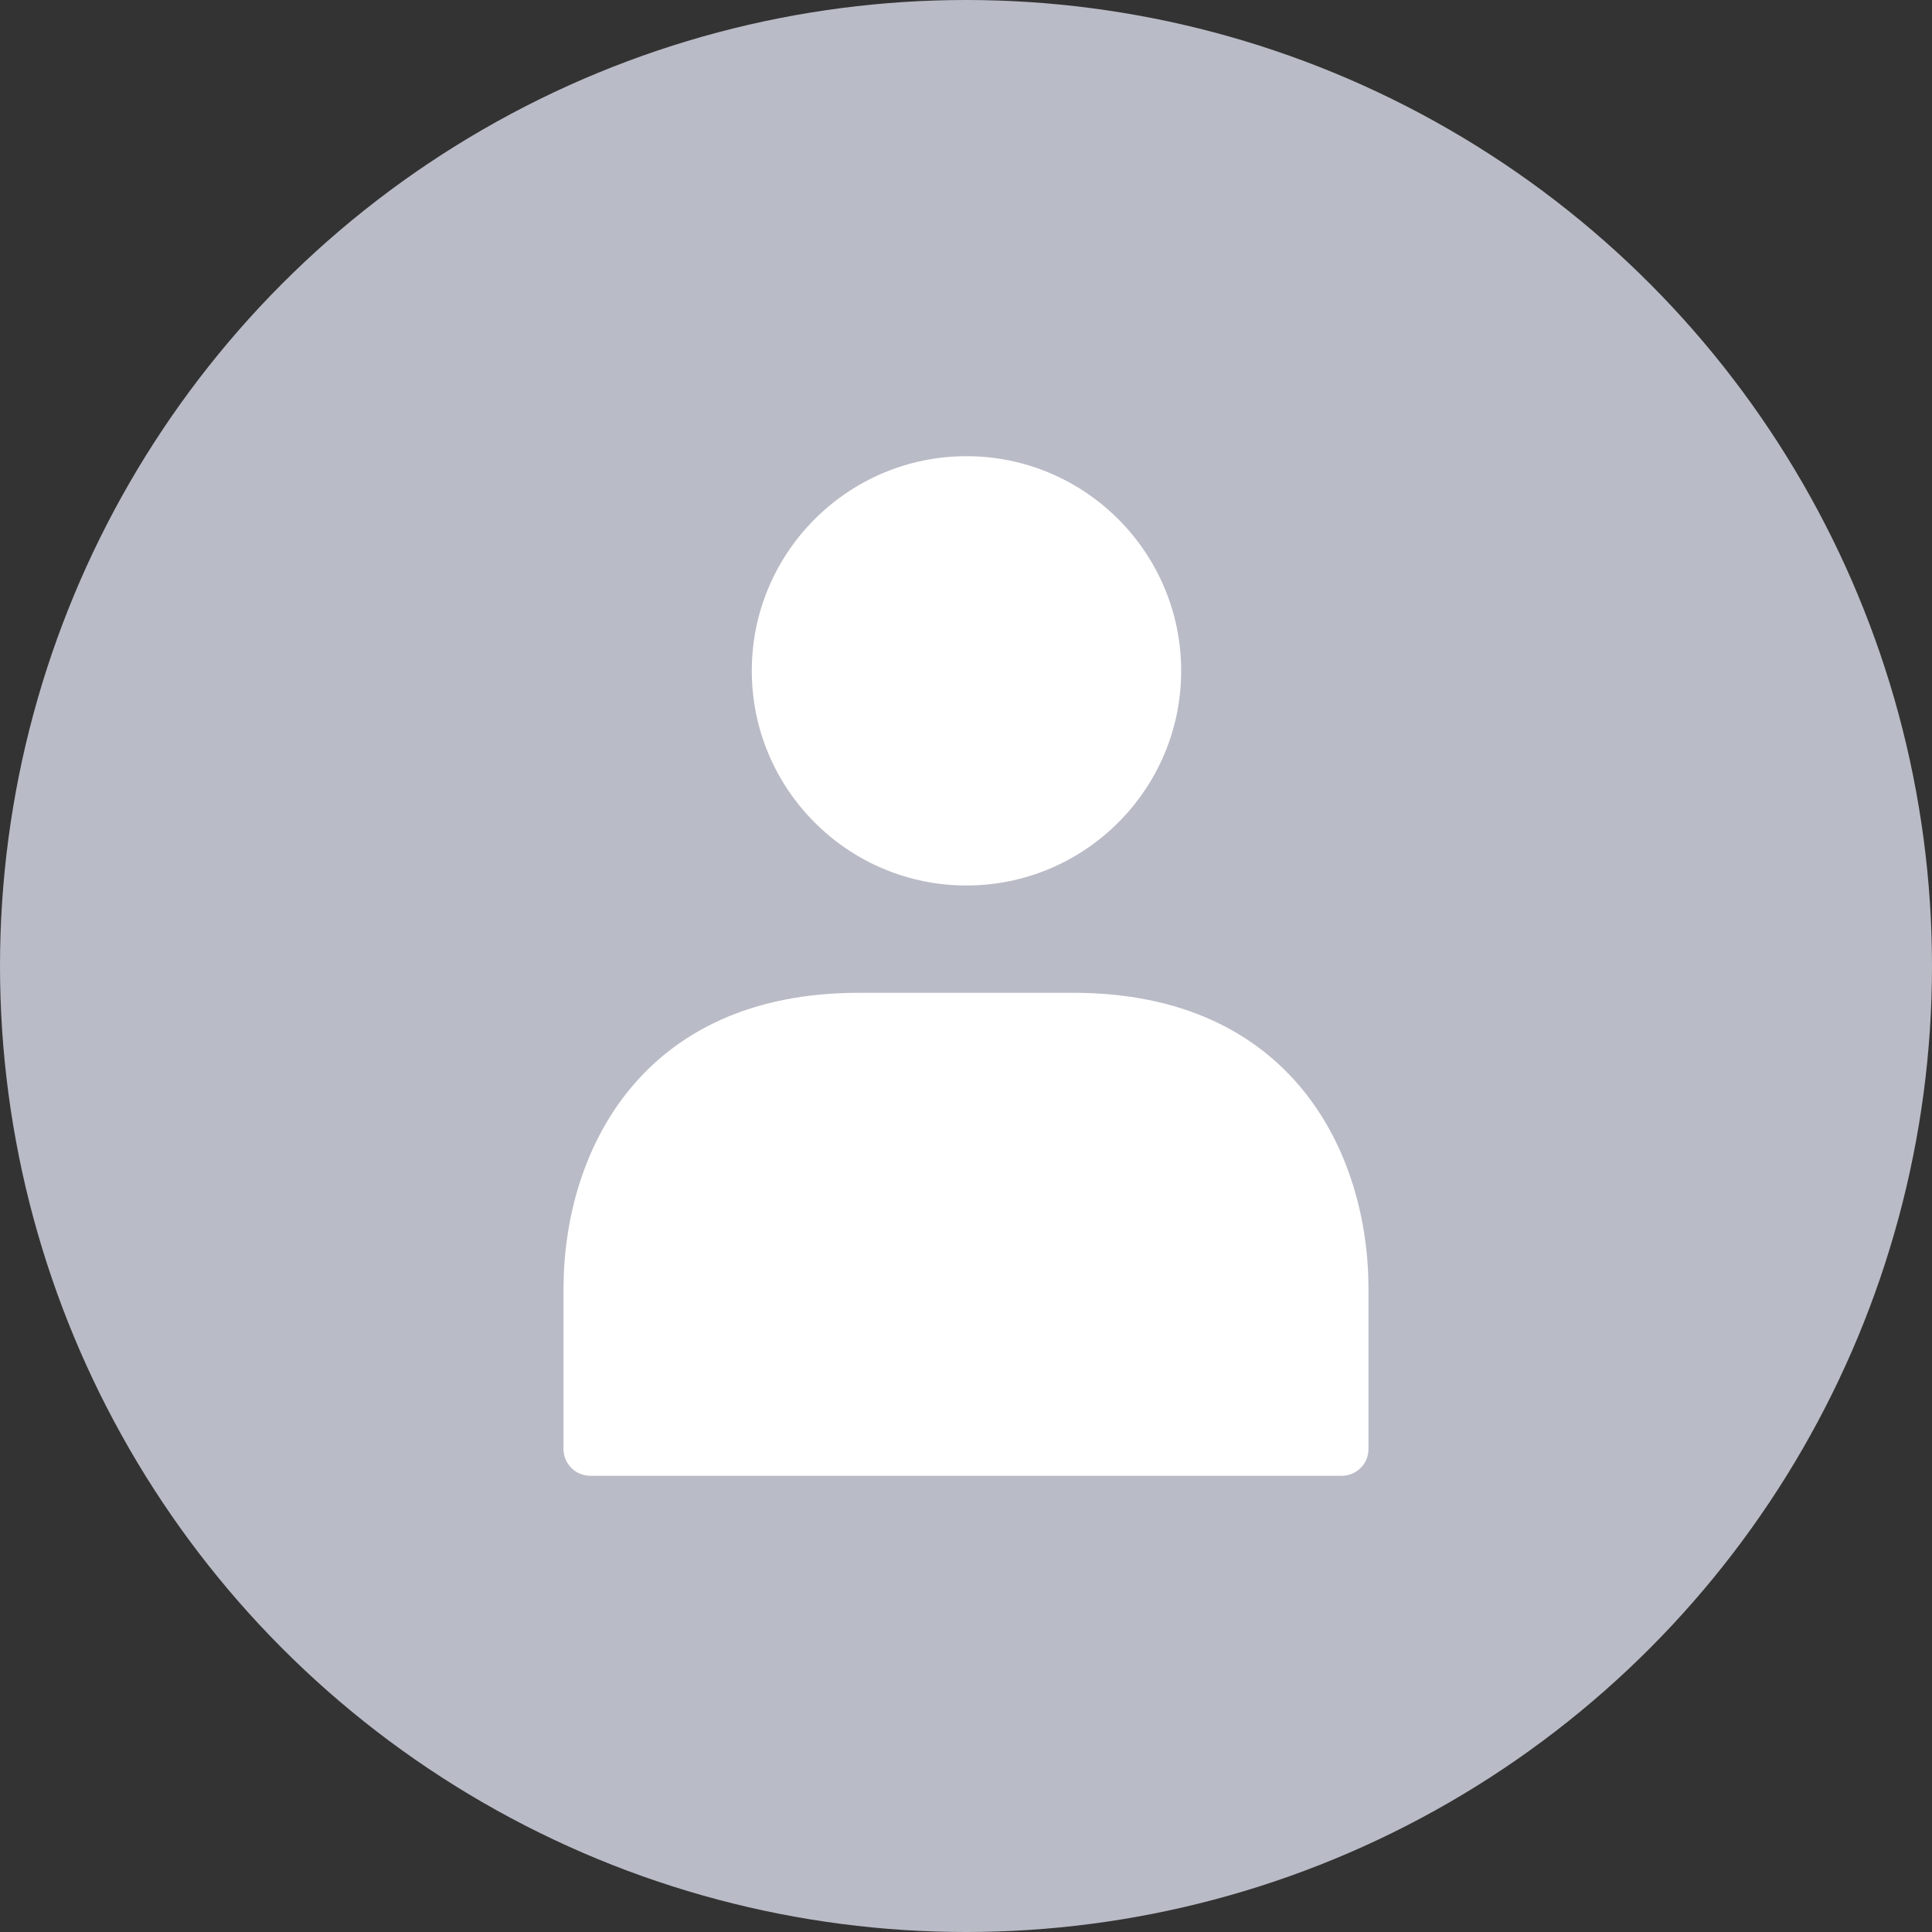
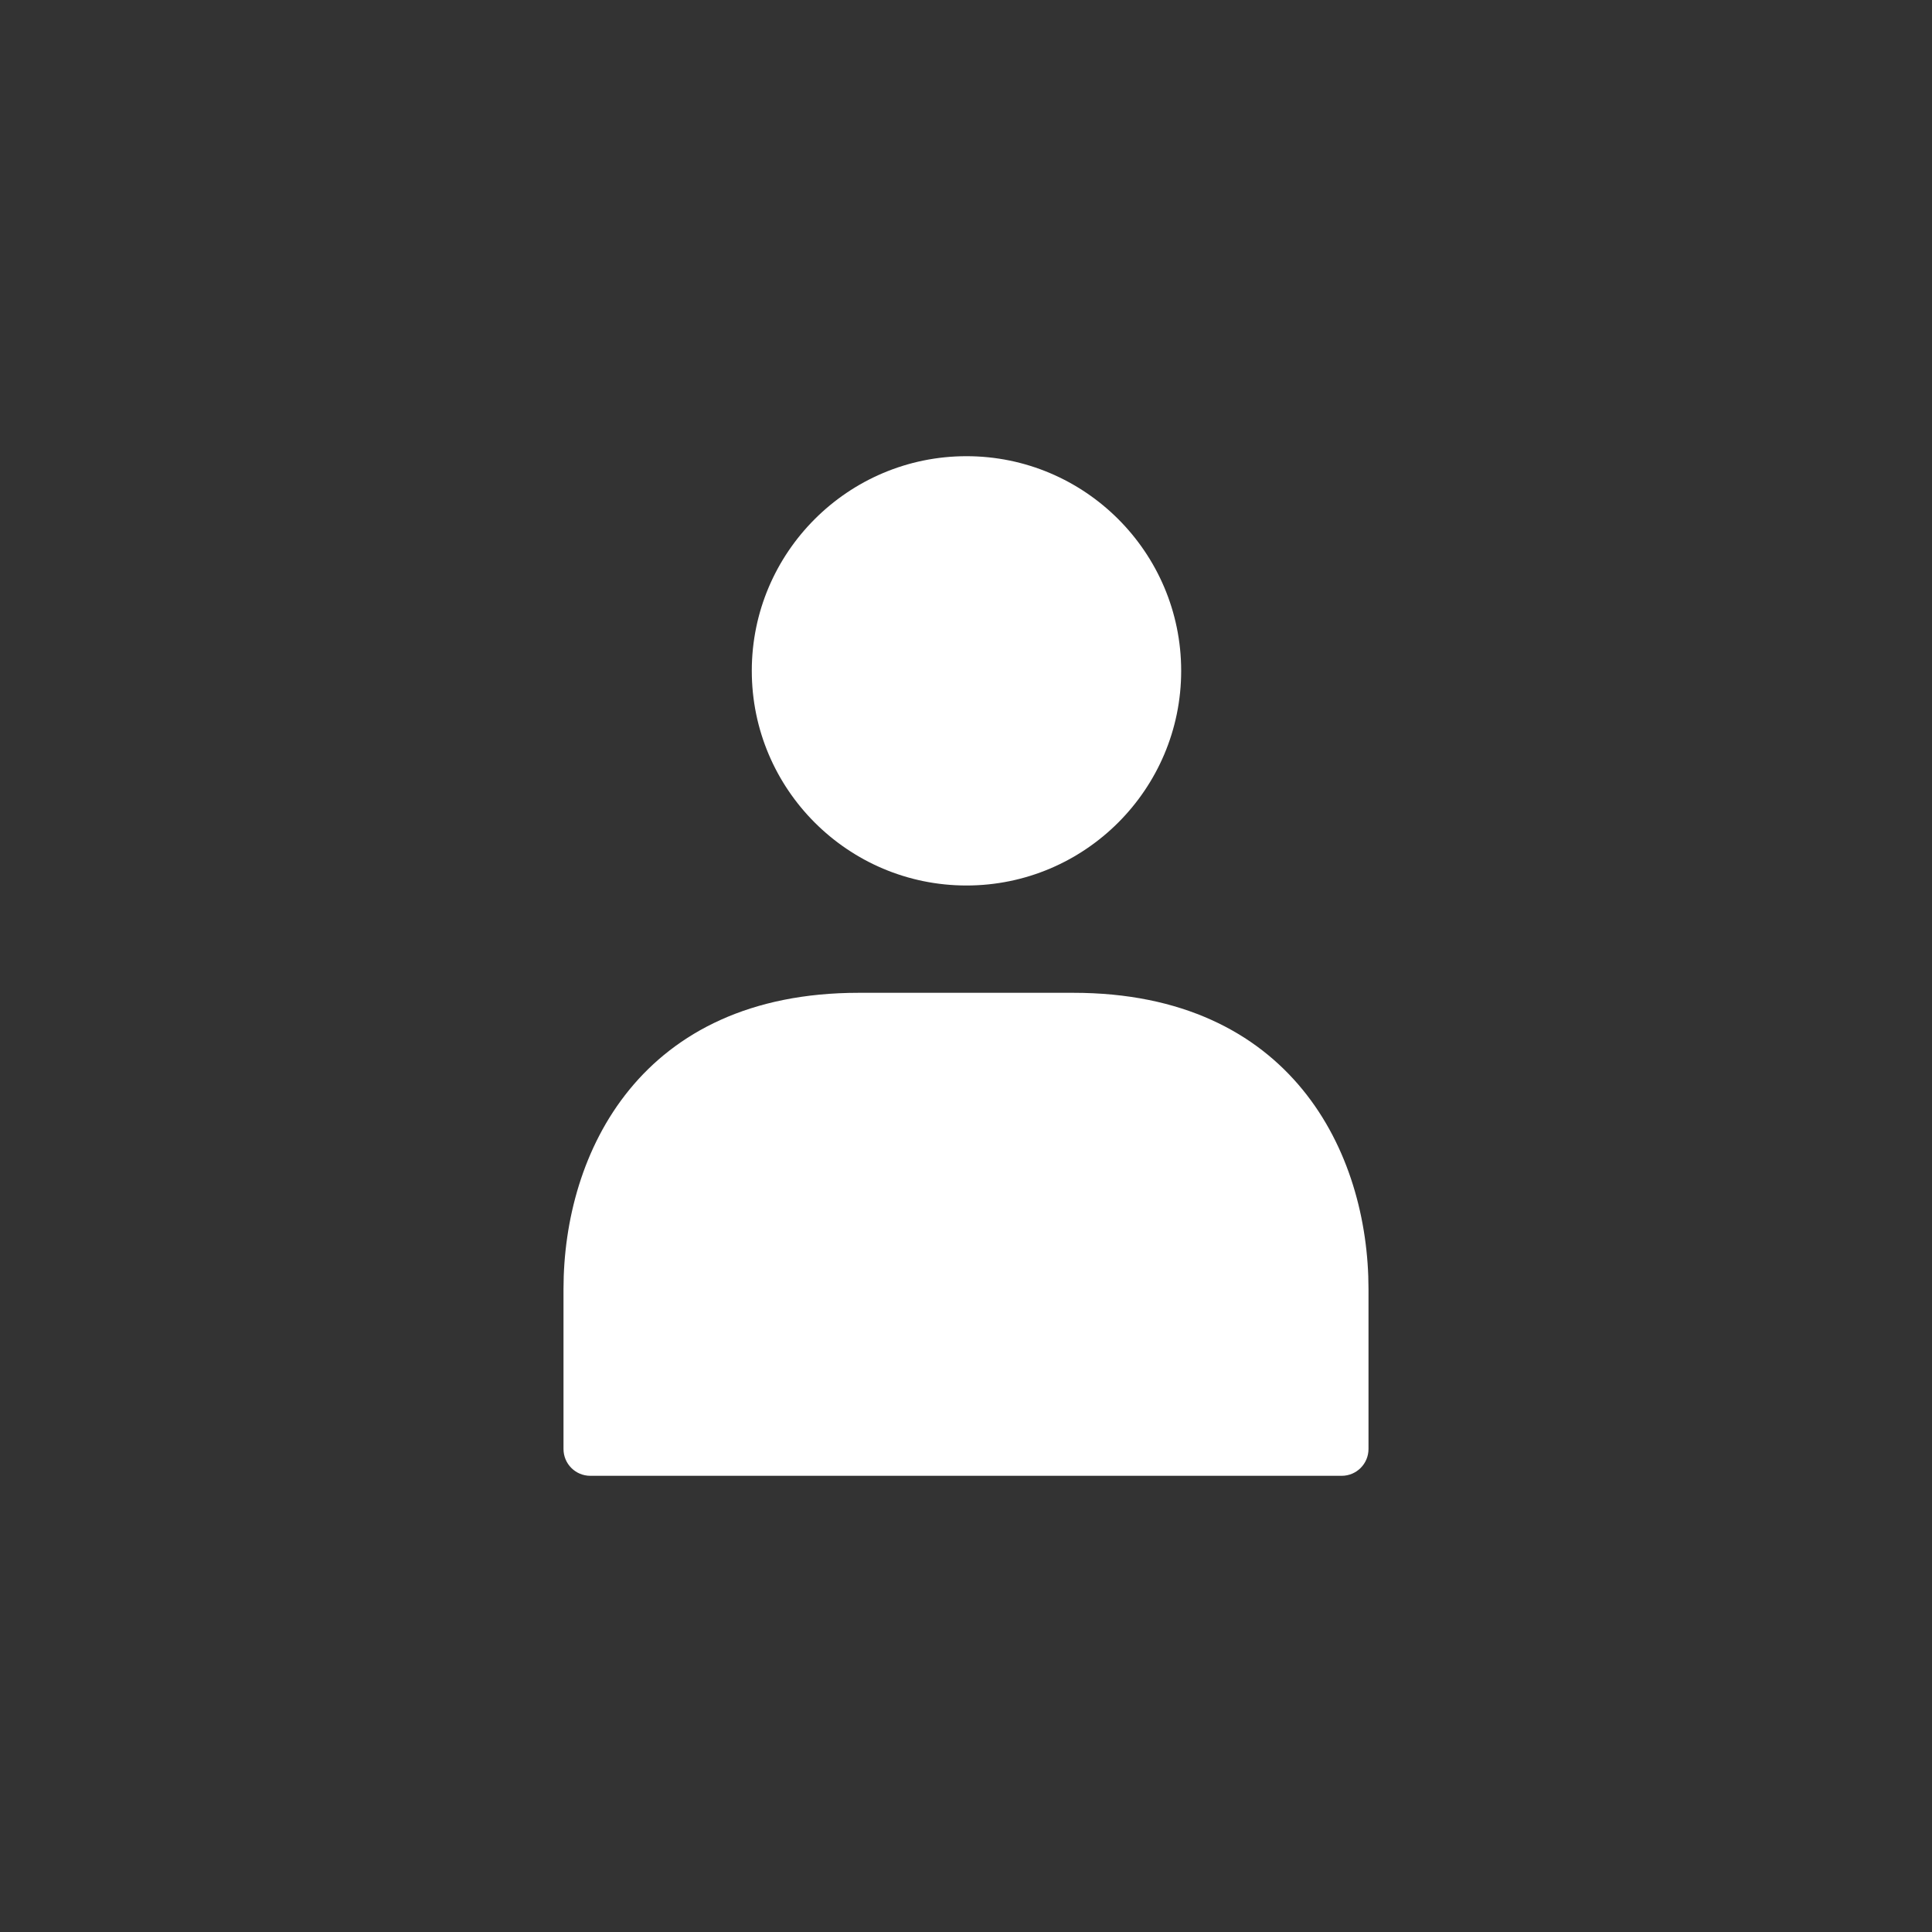
<svg xmlns="http://www.w3.org/2000/svg" width="24" height="24" viewBox="0 0 24 24" fill="none">
  <rect x="0" y="0" width="24" height="24" fill="#333333" stroke="none" />
-   <circle cx="12" cy="12" r="12" fill="#B9BBC6" />
  <path d="M9.339 8.333C9.339 6.863 10.535 5.667 12.006 5.667C13.477 5.667 14.673 6.863 14.673 8.333C14.673 9.804 13.477 11 12.006 11C10.535 11 9.339 9.804 9.339 8.333ZM13.333 12.333H10.667C7.96 12.333 7 14.315 7 16.013V18C7 18.184 7.149 18.333 7.333 18.333H16.667C16.851 18.333 17 18.184 17 18V16.013C17 14.315 16.04 12.333 13.333 12.333Z" fill="white" />
</svg>